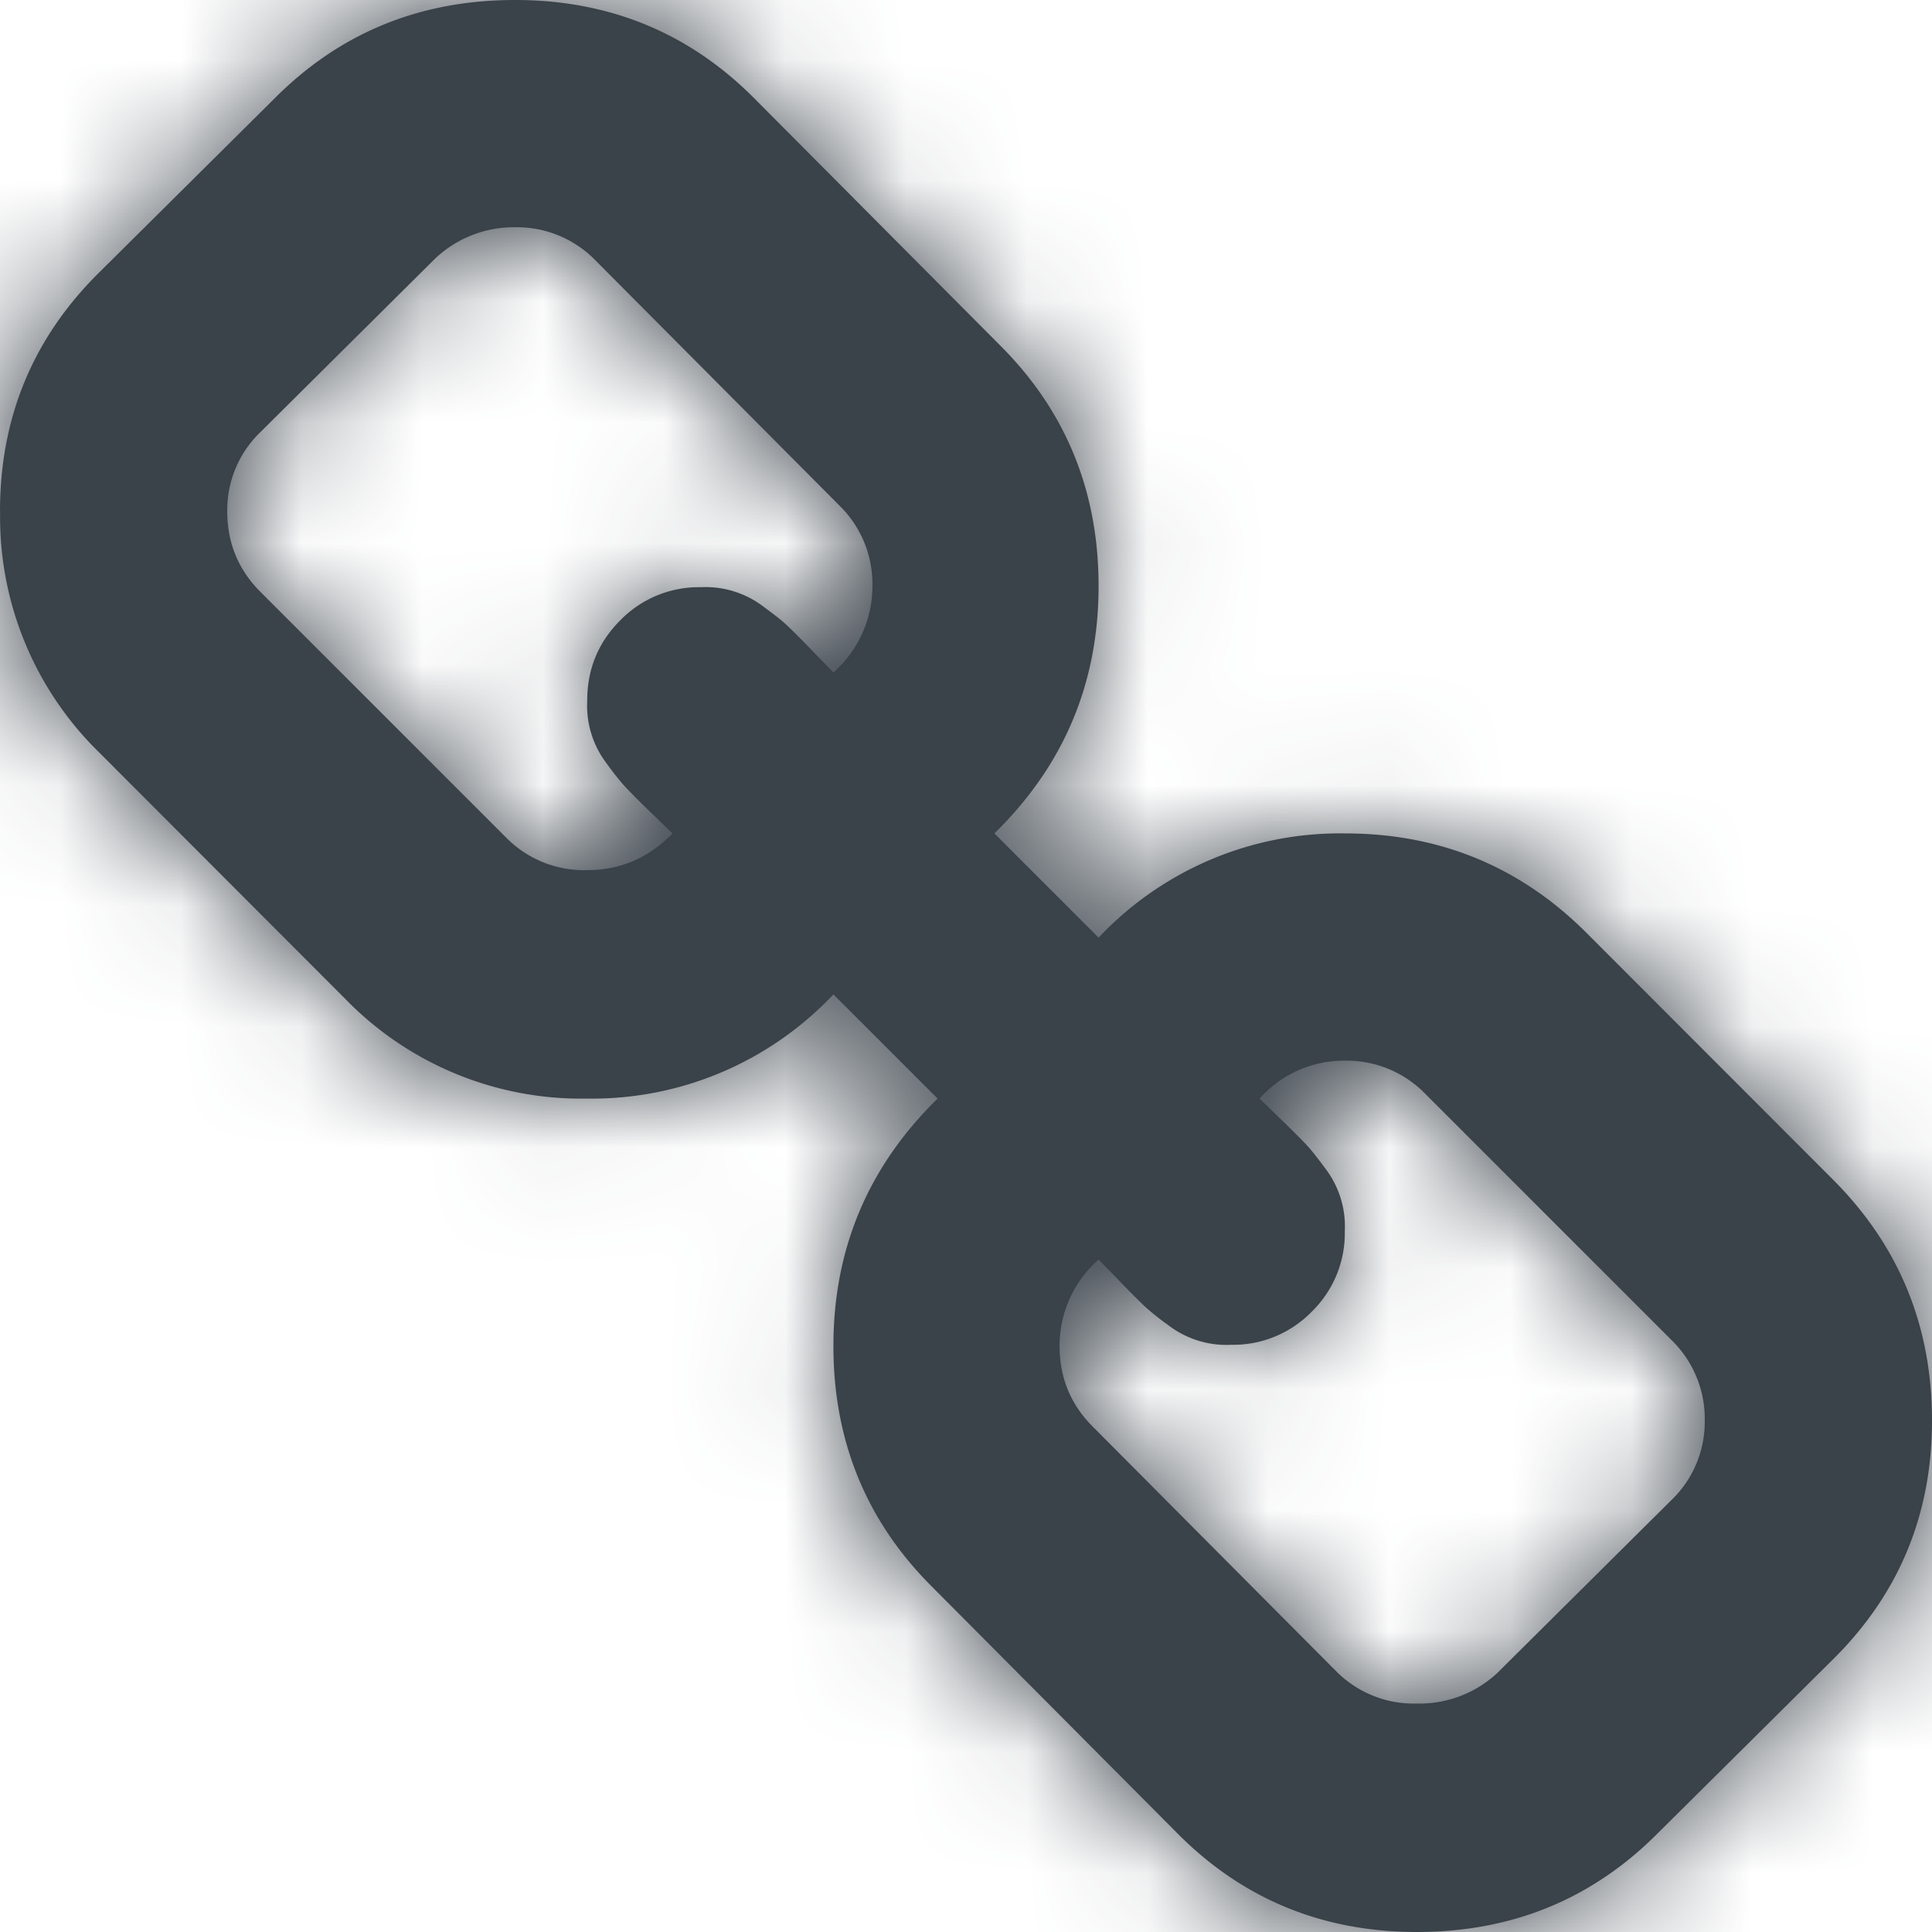
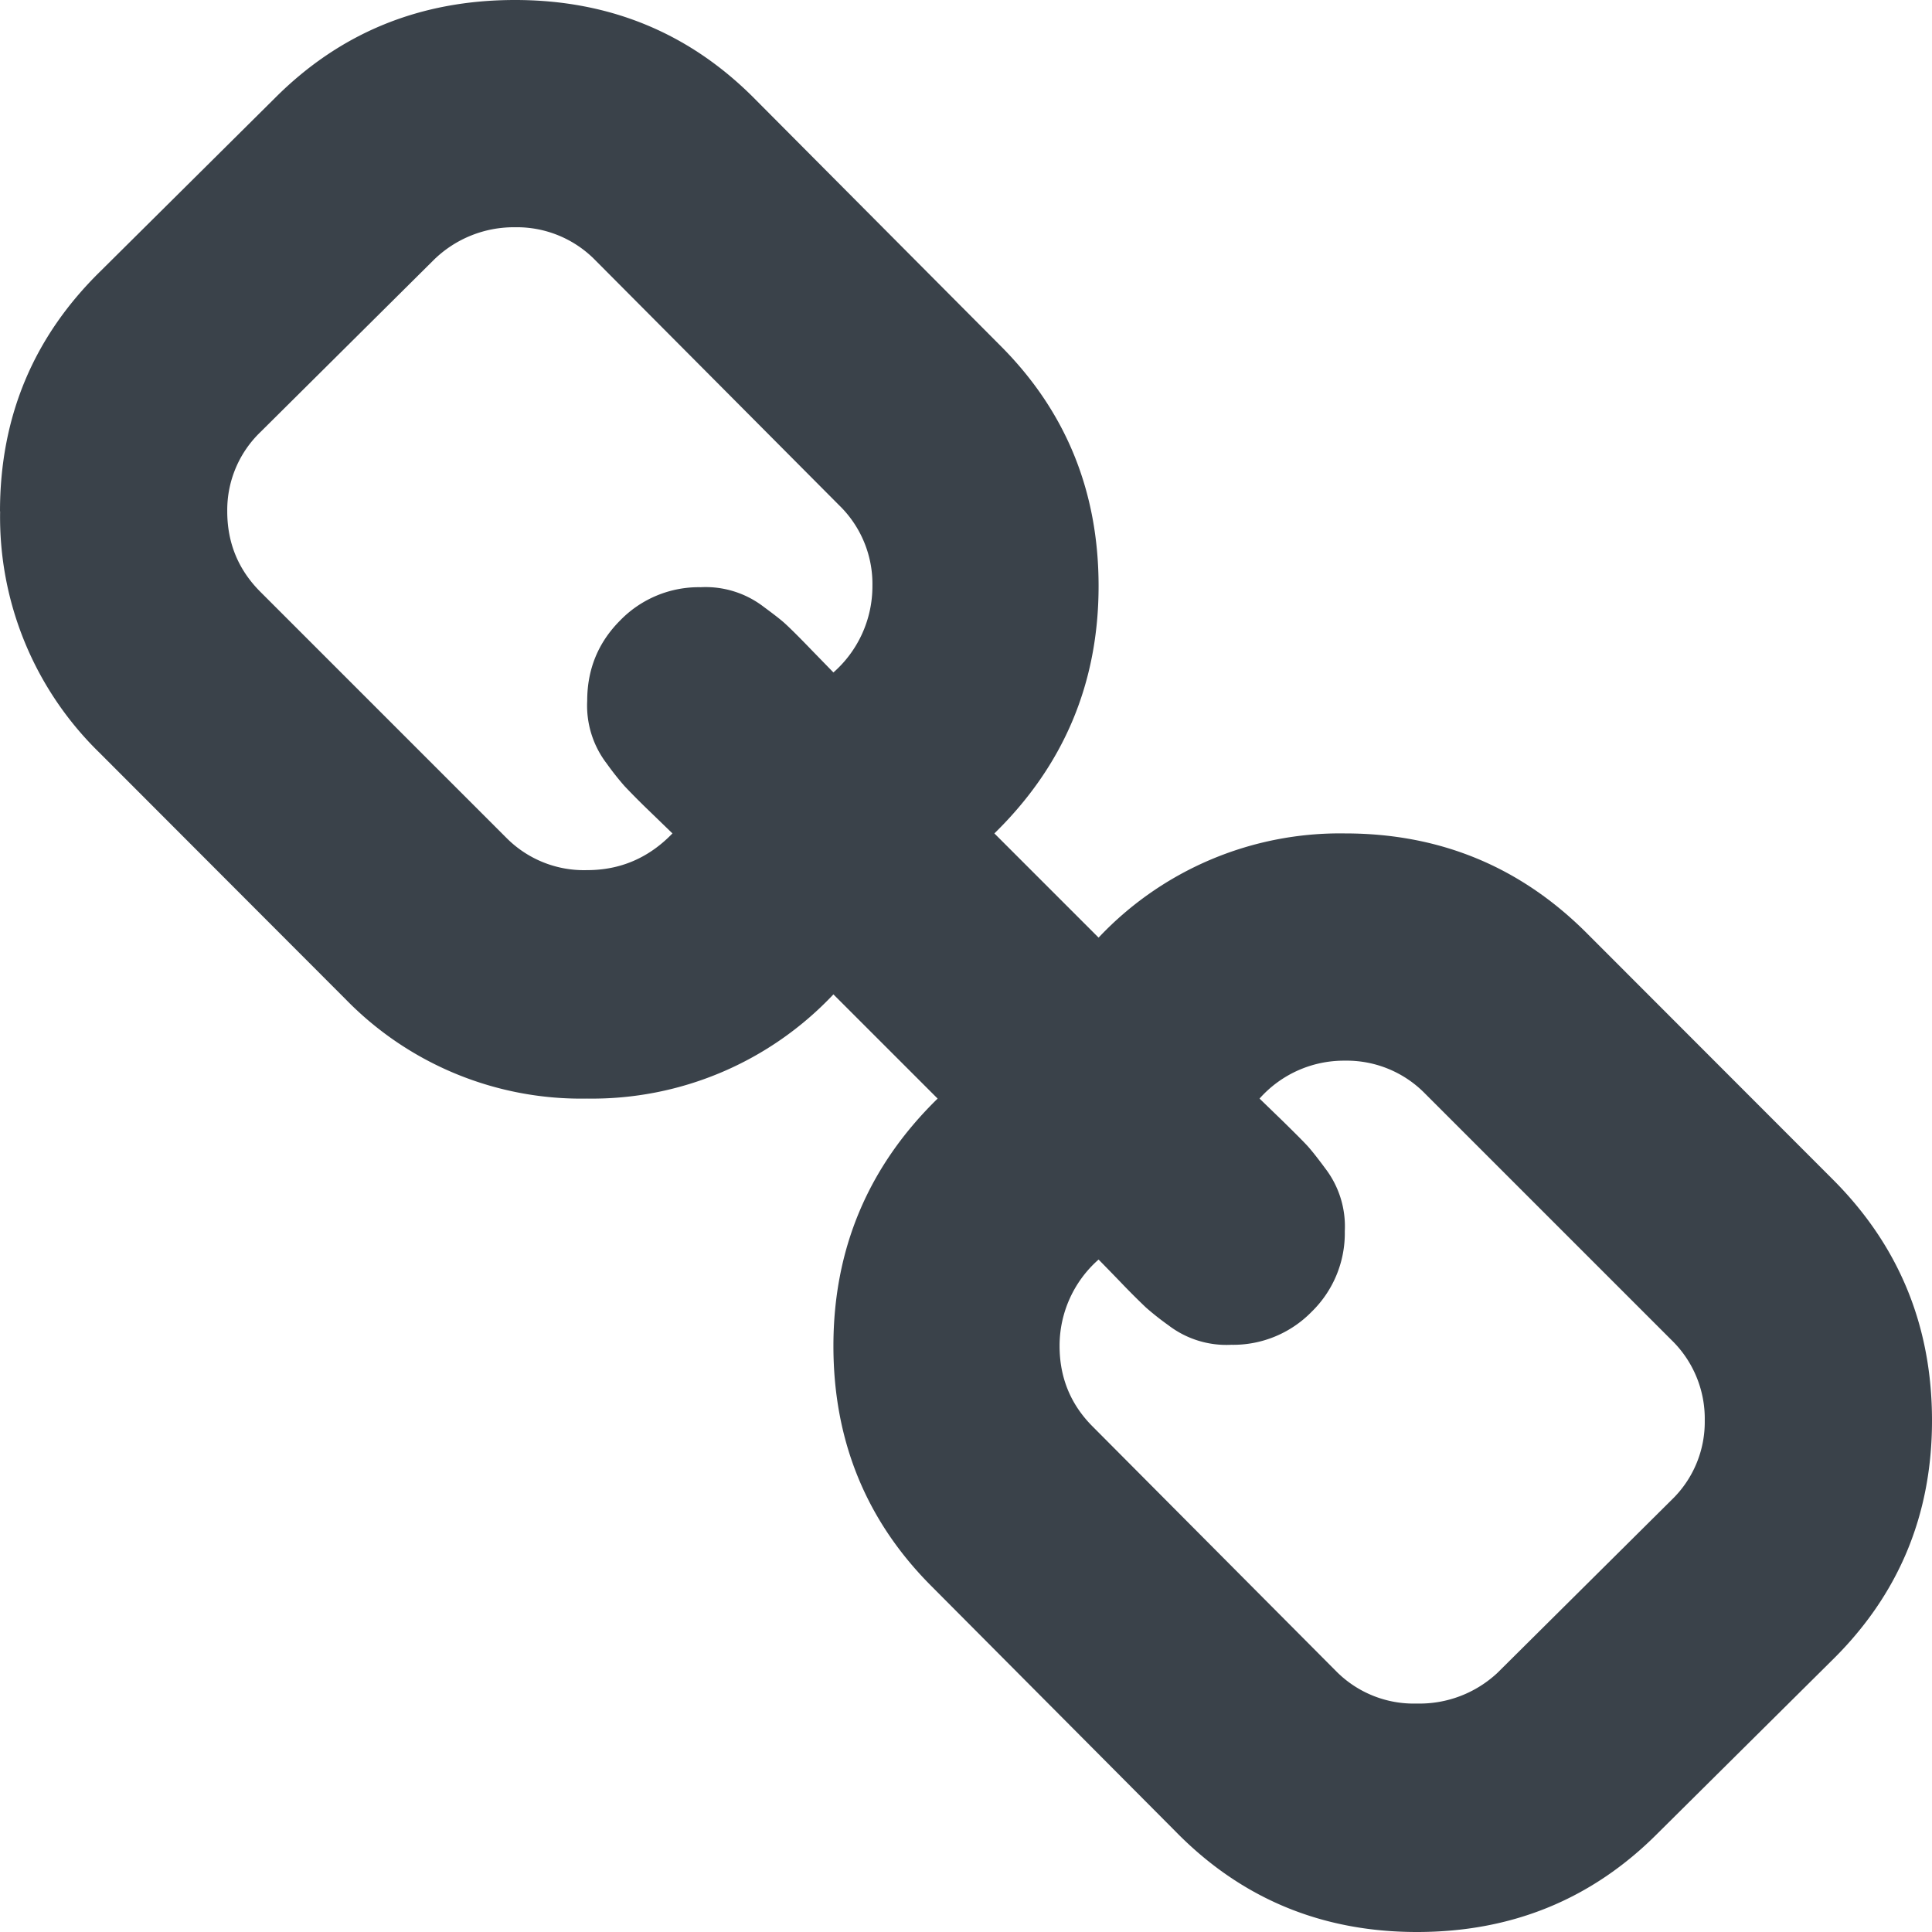
<svg xmlns="http://www.w3.org/2000/svg" xmlns:xlink="http://www.w3.org/1999/xlink" width="16" height="16" viewBox="0 0 16 16">
  <defs>
    <path id="a" d="M0 4.235c0-.784.278-1.447.833-1.99L2.275.814C2.817.27 3.48 0 4.265 0c.79 0 1.457.278 2 .833l2.02 2.03c.542.542.813 1.206.813 1.99 0 .804-.288 1.487-.863 2.049l.863.863a2.746 2.746 0 0 1 2.04-.863c.784 0 1.45.274 2 .823l2.038 2.04c.55.549.824 1.215.824 2 0 .784-.278 1.447-.833 1.99l-1.442 1.431c-.542.543-1.205.814-1.99.814-.79 0-1.457-.278-2-.833l-2.02-2.03c-.542-.542-.813-1.206-.813-1.99 0-.804.288-1.487.863-2.049l-.863-.863a2.746 2.746 0 0 1-2.04.863 2.723 2.723 0 0 1-2-.823L.825 6.235a2.723 2.723 0 0 1-.824-2zm1.882 0c0 .262.092.484.275.667l2.04 2.04a.904.904 0 0 0 .666.264c.274 0 .51-.101.706-.304l-.187-.181a6.063 6.063 0 0 1-.21-.211 2.334 2.334 0 0 1-.147-.186.789.789 0 0 1-.162-.52c0-.262.091-.484.274-.667a.908.908 0 0 1 .667-.274.789.789 0 0 1 .52.162c.084.062.147.11.186.147.039.036.11.106.21.21l.182.187a.951.951 0 0 0 .323-.716.908.908 0 0 0-.274-.667l-2.02-2.03a.908.908 0 0 0-.666-.274.947.947 0 0 0-.667.265L2.157 3.578a.896.896 0 0 0-.275.657zm6.893 6.912c0 .261.091.484.274.667l2.02 2.03a.904.904 0 0 0 .666.264.944.944 0 0 0 .667-.255l1.441-1.431a.896.896 0 0 0 .275-.657.908.908 0 0 0-.275-.667l-2.04-2.04a.908.908 0 0 0-.666-.274.934.934 0 0 0-.706.314l.187.181c.104.102.174.172.21.211.036.04.085.102.147.186a.789.789 0 0 1 .162.52.908.908 0 0 1-.274.667.908.908 0 0 1-.667.274.789.789 0 0 1-.52-.162 2.334 2.334 0 0 1-.186-.147 6.063 6.063 0 0 1-.21-.21 26.951 26.951 0 0 0-.182-.187.951.951 0 0 0-.323.716z" />
  </defs>
  <g fill="none" fill-rule="evenodd">
    <mask id="b" fill="#fff">
      <use xlink:href="#a" />
    </mask>
    <use fill="#3A424A" xlink:href="#a" />
    <g fill="#3A424A" mask="url(#b)">
-       <path d="M0 0h16v16H0z" />
-     </g>
+       </g>
  </g>
</svg>